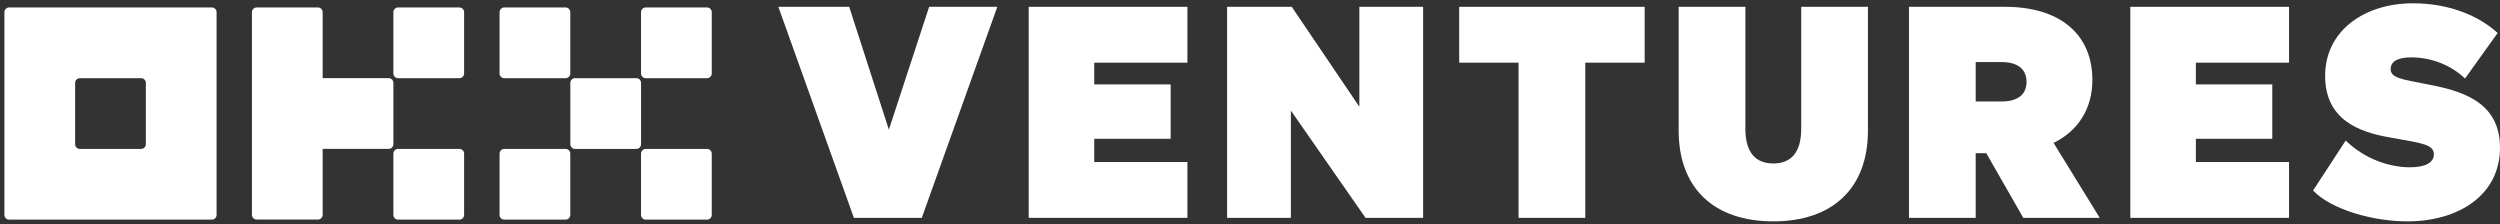
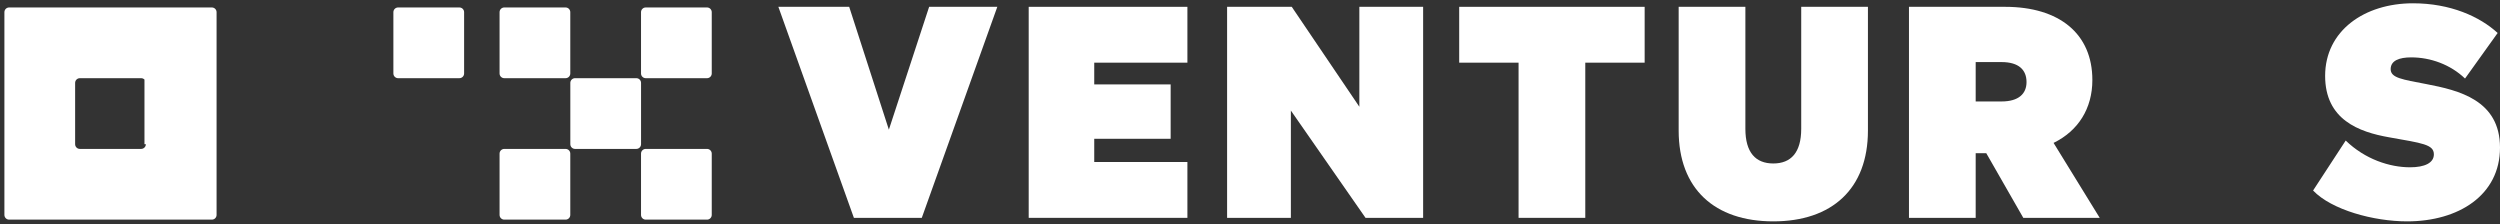
<svg xmlns="http://www.w3.org/2000/svg" width="758" height="68" viewBox="0 0 758 68" fill="none">
  <rect x="0" y="0" width="758" height="68" fill="#333333" stroke="none" />
-   <path d="M64.236 2.263H2.765C2.385 2.263 2.022 2.413 1.754 2.681C1.486 2.95 1.335 3.313 1.335 3.692V65.163C1.335 65.543 1.486 65.906 1.754 66.174C2.022 66.442 2.385 66.593 2.765 66.593H64.236C64.615 66.593 64.979 66.442 65.247 66.174C65.515 65.906 65.665 65.543 65.665 65.163V3.692C65.665 3.313 65.515 2.95 65.247 2.681C64.979 2.413 64.615 2.263 64.236 2.263ZM44.222 43.72C44.222 44.099 44.071 44.463 43.803 44.731C43.535 44.999 43.172 45.15 42.792 45.15H24.208C23.829 45.15 23.465 44.999 23.197 44.731C22.929 44.463 22.779 44.099 22.779 43.72V25.136C22.779 24.756 22.929 24.393 23.197 24.125C23.465 23.857 23.829 23.706 24.208 23.706H42.792C43.172 23.706 43.535 23.857 43.803 24.125C44.071 24.393 44.222 24.756 44.222 25.136V43.72Z" fill="white" />
+   <path d="M64.236 2.263H2.765C2.385 2.263 2.022 2.413 1.754 2.681C1.486 2.95 1.335 3.313 1.335 3.692V65.163C1.335 65.543 1.486 65.906 1.754 66.174C2.022 66.442 2.385 66.593 2.765 66.593H64.236C64.615 66.593 64.979 66.442 65.247 66.174C65.515 65.906 65.665 65.543 65.665 65.163V3.692C65.665 3.313 65.515 2.95 65.247 2.681C64.979 2.413 64.615 2.263 64.236 2.263ZM44.222 43.72C44.222 44.099 44.071 44.463 43.803 44.731C43.535 44.999 43.172 45.15 42.792 45.15H24.208C23.829 45.15 23.465 44.999 23.197 44.731C22.929 44.463 22.779 44.099 22.779 43.72V25.136C22.779 24.756 22.929 24.393 23.197 24.125C23.465 23.857 23.829 23.706 24.208 23.706H42.792C43.172 23.706 43.535 23.857 43.803 24.125V43.72Z" fill="white" />
  <path d="M192.936 23.705H174.352C173.563 23.705 172.923 24.345 172.923 25.135V43.719C172.923 44.508 173.563 45.149 174.352 45.149H192.936C193.726 45.149 194.366 44.508 194.366 43.719V25.135C194.366 24.345 193.726 23.705 192.936 23.705Z" fill="white" />
  <path d="M171.483 2.263H152.897C152.108 2.263 151.468 2.903 151.468 3.693V22.277C151.468 23.067 152.108 23.707 152.897 23.707H171.483C172.272 23.707 172.912 23.067 172.912 22.277V3.693C172.912 2.903 172.272 2.263 171.483 2.263Z" fill="white" />
  <path d="M214.372 2.263H195.788C194.998 2.263 194.358 2.903 194.358 3.693V22.277C194.358 23.067 194.998 23.707 195.788 23.707H214.372C215.161 23.707 215.801 23.067 215.801 22.277V3.693C215.801 2.903 215.161 2.263 214.372 2.263Z" fill="white" />
  <path d="M171.483 45.149H152.897C152.108 45.149 151.468 45.789 151.468 46.579V65.163C151.468 65.952 152.108 66.593 152.897 66.593H171.483C172.272 66.593 172.912 65.952 172.912 65.163V46.579C172.912 45.789 172.272 45.149 171.483 45.149Z" fill="white" />
  <path d="M214.372 45.149H195.788C194.998 45.149 194.358 45.789 194.358 46.579V65.163C194.358 65.952 194.998 66.593 195.788 66.593H214.372C215.161 66.593 215.801 65.952 215.801 65.163V46.579C215.801 45.789 215.161 45.149 214.372 45.149Z" fill="white" />
  <path d="M139.288 2.263H120.704C119.914 2.263 119.274 2.903 119.274 3.693V22.277C119.274 23.067 119.914 23.707 120.704 23.707H139.288C140.078 23.707 140.718 23.067 140.718 22.277V3.693C140.718 2.903 140.078 2.263 139.288 2.263Z" fill="white" />
-   <path d="M139.288 45.149H120.704C119.914 45.149 119.274 45.789 119.274 46.579V65.163C119.274 65.952 119.914 66.593 120.704 66.593H139.288C140.078 66.593 140.718 65.952 140.718 65.163V46.579C140.718 45.789 140.078 45.149 139.288 45.149Z" fill="white" />
-   <path d="M119.273 25.12C119.273 24.741 119.122 24.377 118.854 24.109C118.586 23.841 118.222 23.691 117.843 23.691H97.829V3.693C97.829 3.314 97.679 2.95 97.41 2.682C97.142 2.414 96.779 2.263 96.4 2.263H77.815C77.436 2.263 77.073 2.414 76.804 2.682C76.536 2.95 76.386 3.314 76.386 3.693V65.132C76.386 65.511 76.536 65.875 76.804 66.143C77.073 66.411 77.436 66.561 77.815 66.561H96.4C96.779 66.561 97.142 66.411 97.41 66.143C97.679 65.875 97.829 65.511 97.829 65.132V45.134H117.843C118.222 45.134 118.586 44.983 118.854 44.715C119.122 44.447 119.273 44.084 119.273 43.704V25.12Z" fill="white" />
  <path d="M279.485 66.05L302.386 2.069H281.713L269.505 39.317L257.475 2.069H236L258.901 66.05H279.485Z" fill="white" />
  <path d="M311.902 2.069V66.05H360.021V49.119H331.773V42.079H354.941V25.594H331.773V19H360.021V2.069H311.902Z" fill="white" />
  <path d="M431.492 2.069H412.155V32.366L391.66 2.069H372.056V66.05H391.393V33.525L414.027 66.05H431.492V2.069Z" fill="white" />
  <path d="M498.657 19V2.069H442.429V19H460.429V66.05H480.657V19H498.657Z" fill="white" />
  <path d="M537.665 67.119C555.486 67.119 566.358 57.228 566.358 39.584V2.069H546.13V39.05C546.13 46.267 543.011 49.565 537.665 49.565C532.318 49.565 529.199 46.267 529.199 39.05V2.069H508.971V39.584C508.971 57.228 519.843 67.119 537.665 67.119Z" fill="white" />
  <path d="M599.027 46.446H602.235L613.463 66.05H636.632L622.641 43.327C630.127 39.673 634.404 32.901 634.404 24.258C634.404 10.178 624.334 2.069 607.938 2.069H578.8V66.05H599.027V46.446ZM599.027 30.762V18.822H606.869C612.127 18.822 614.443 21.228 614.443 24.881C614.443 28.357 612.127 30.762 606.869 30.762H599.027Z" fill="white" />
-   <path d="M645.916 2.069V66.05H694.035V49.119H665.787V42.079H688.956V25.594H665.787V19H694.035V2.069H645.916Z" fill="white" />
  <path d="M701.327 57.763C706.94 63.644 719.683 67.119 729.842 67.119C745.436 67.119 758 59.188 758 44.753C758 30.317 745.436 27.376 735.723 25.505C728.327 24.079 724.851 23.634 724.851 20.96C724.851 18.376 727.436 17.396 731.089 17.396C736.881 17.396 742.941 19.535 747.396 23.812L757.287 10C751.851 5.01 742.941 1 731.624 1C716.921 1 704.98 9.287 704.98 23.01C704.98 36.287 715.228 40.03 724.406 41.634C734.386 43.416 737.95 43.772 737.95 46.802C737.95 49.386 735.188 50.723 730.733 50.723C724.584 50.723 717.099 48.317 711.218 42.614L701.327 57.763Z" fill="white" />
</svg>